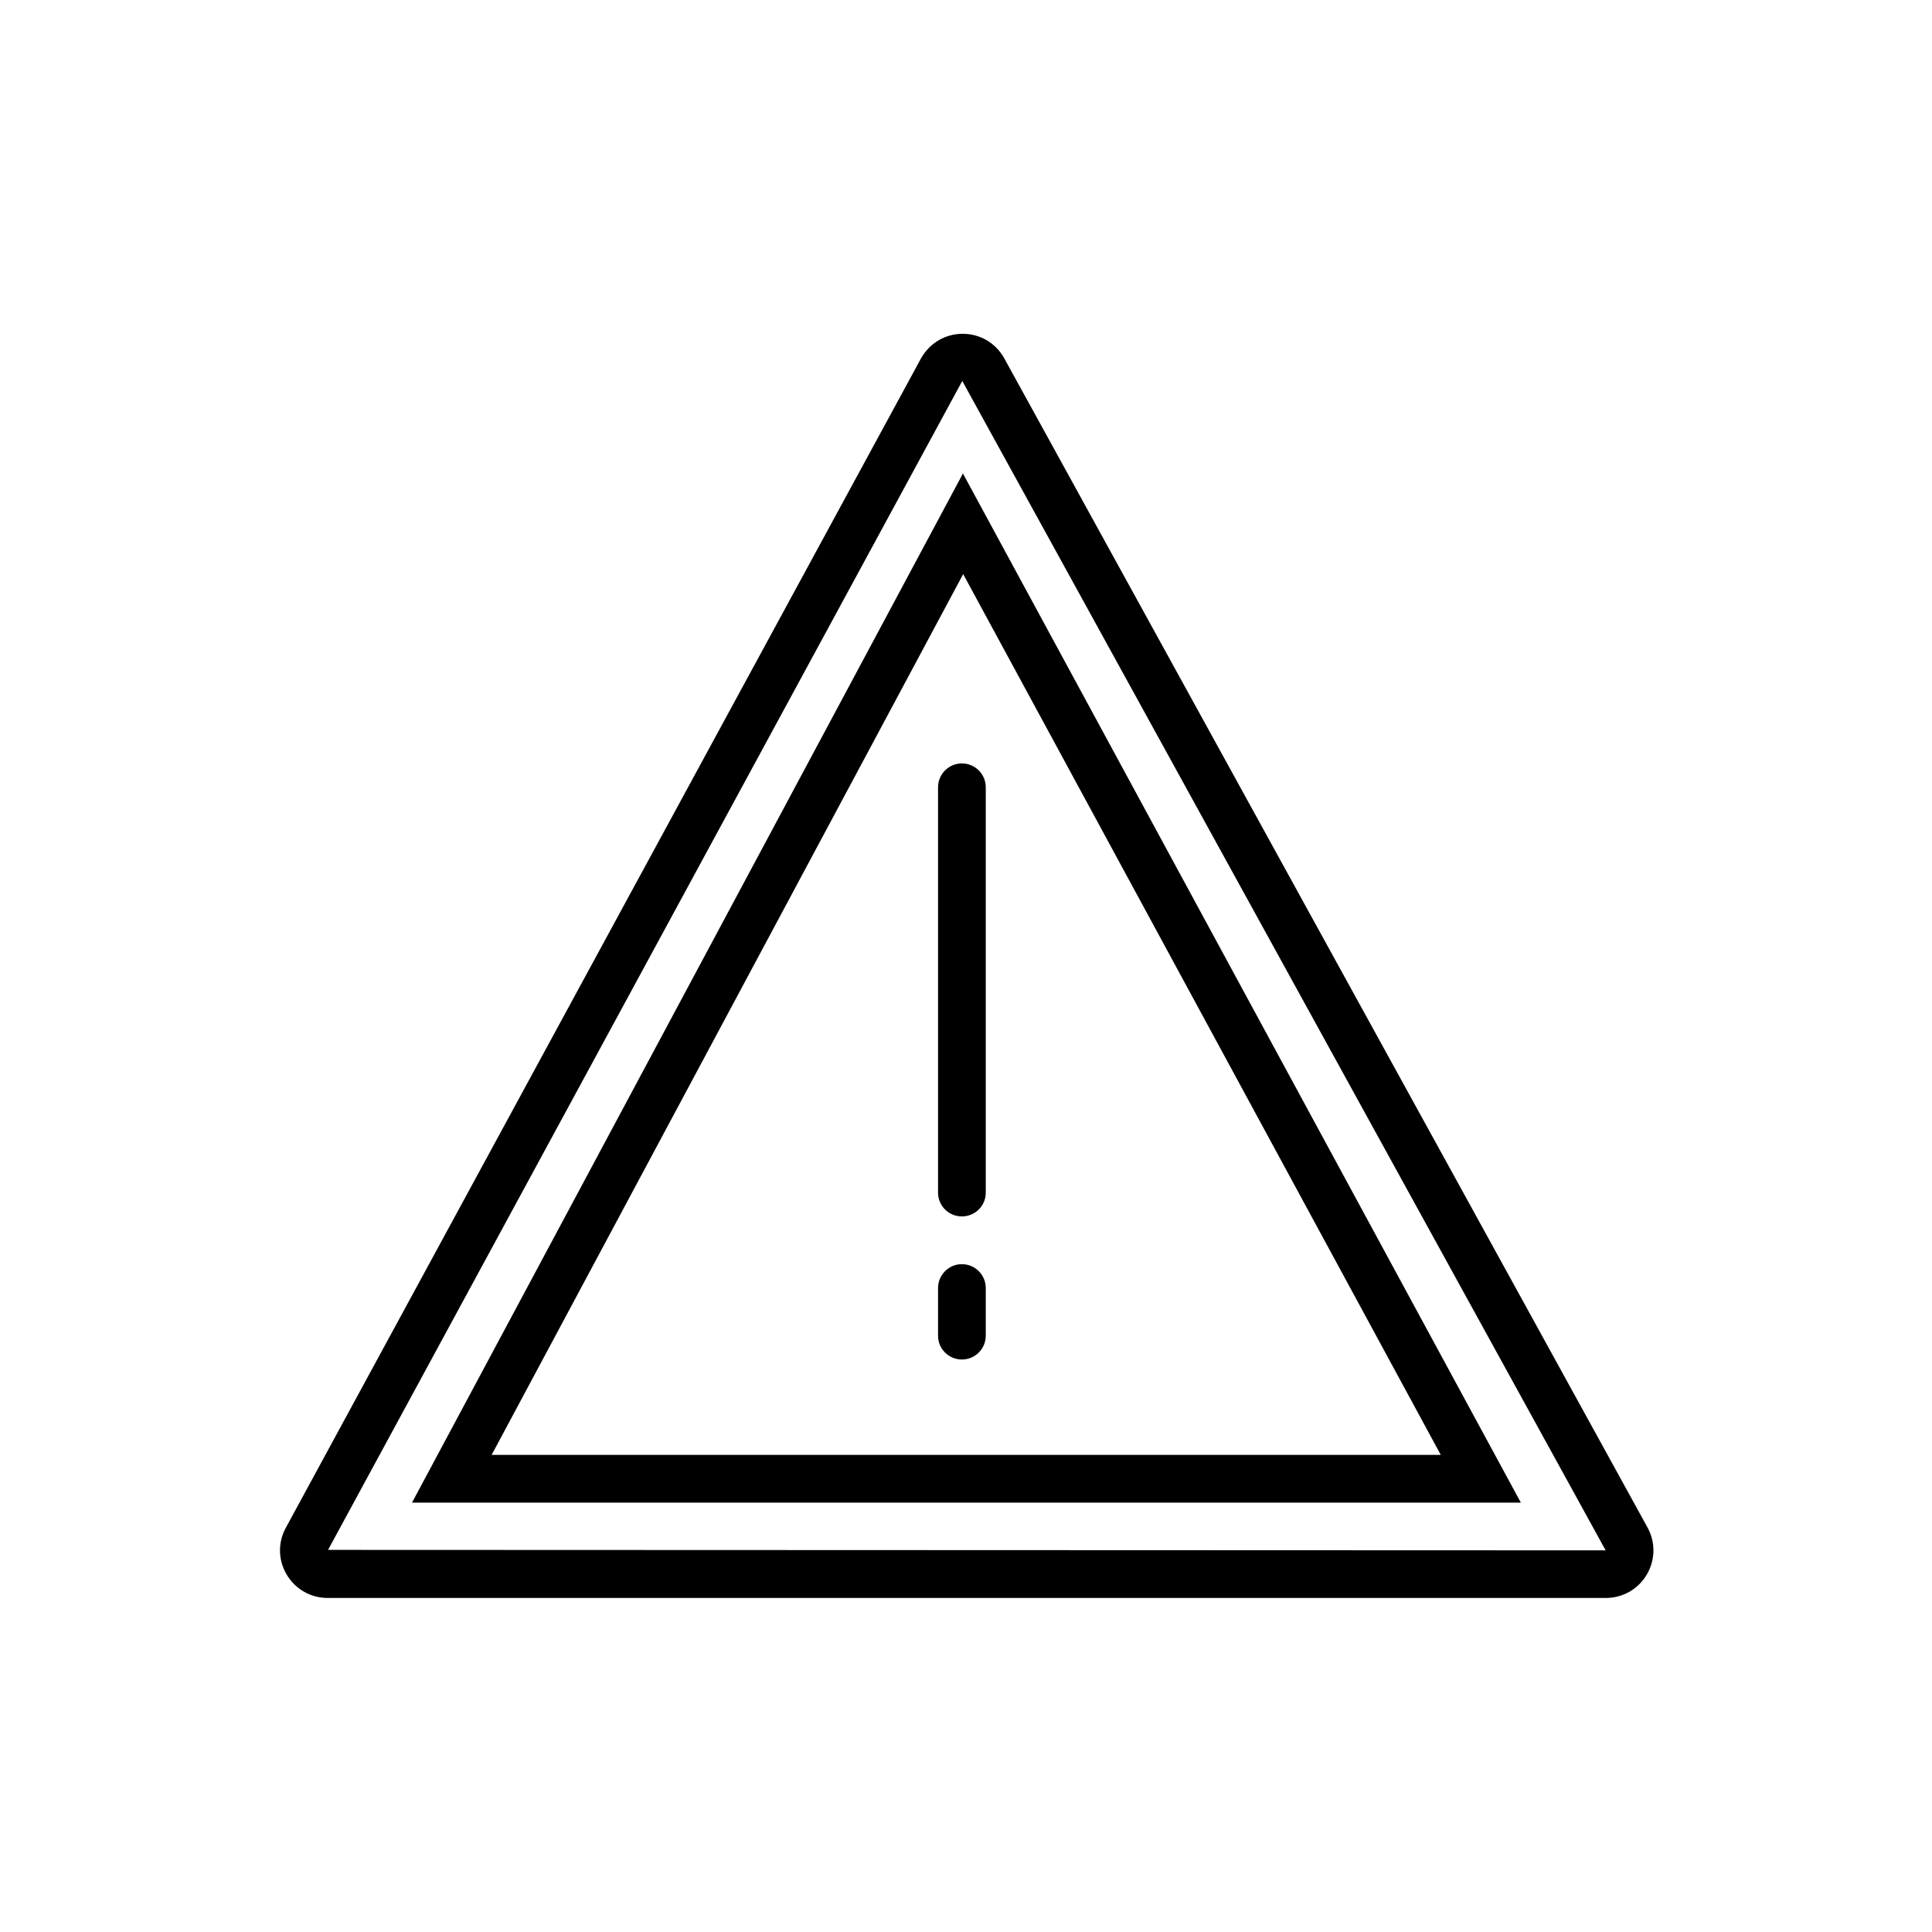
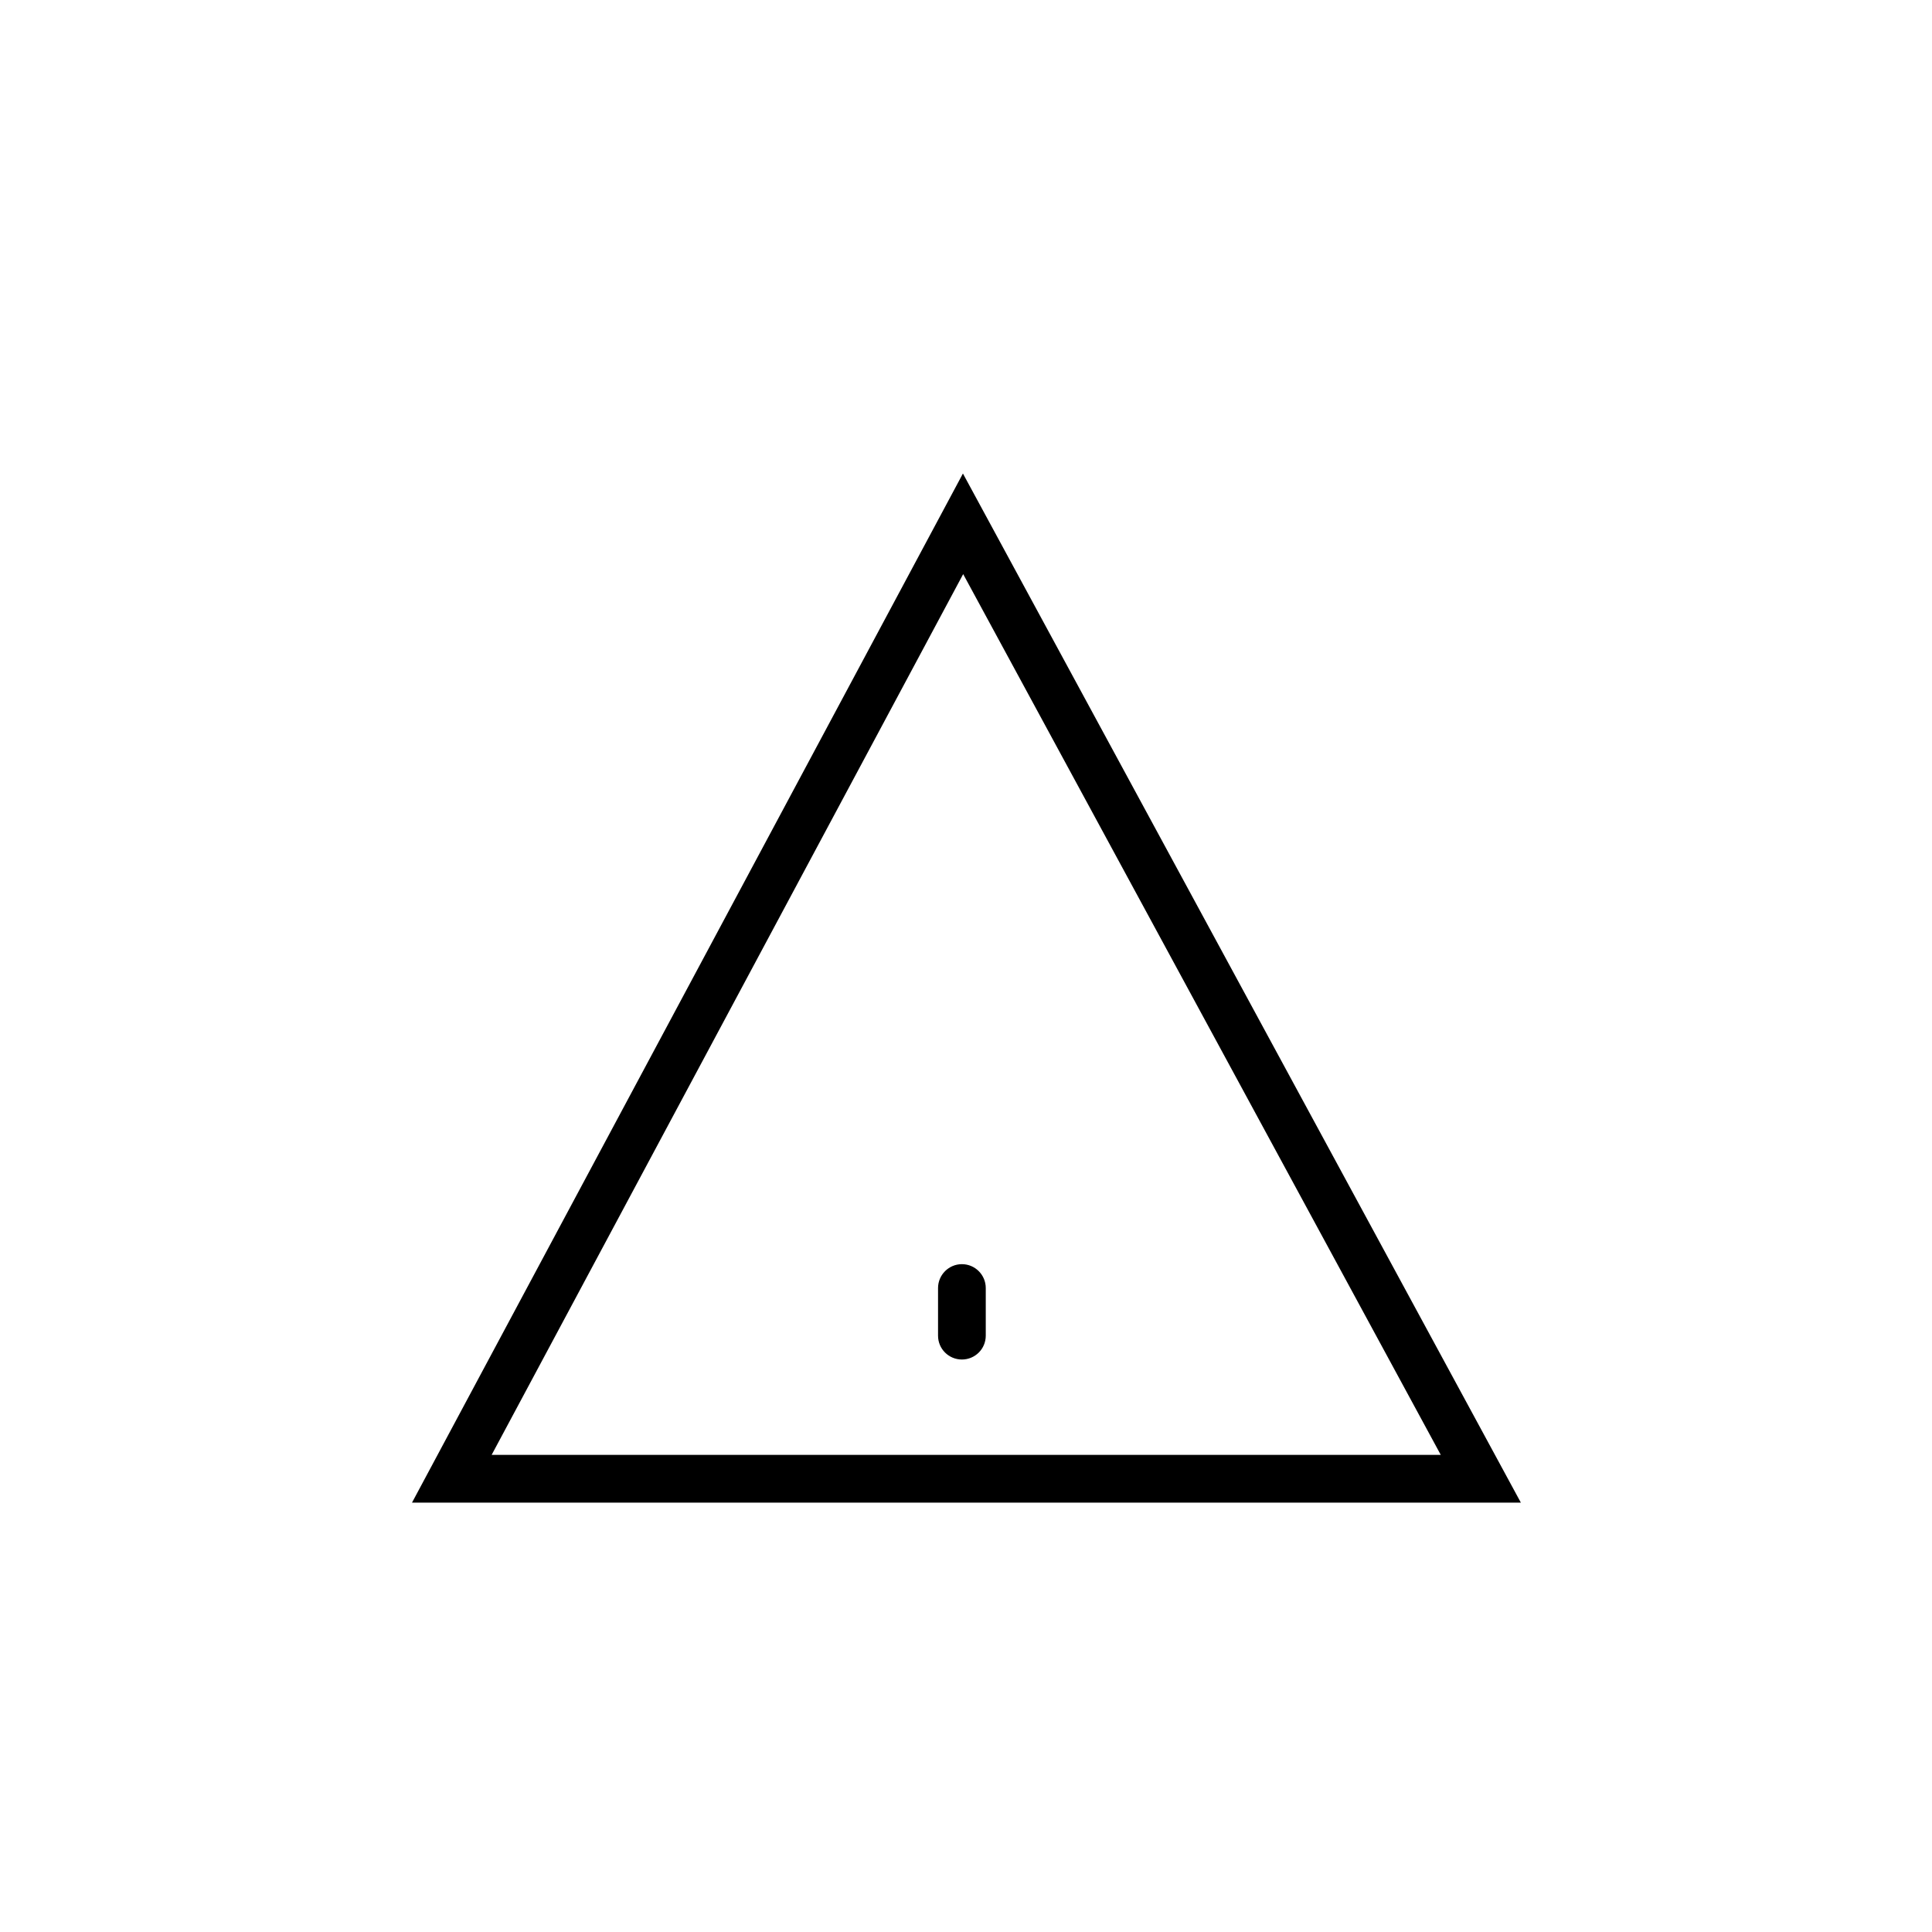
<svg xmlns="http://www.w3.org/2000/svg" version="1.1" id="Layer_1" x="0px" y="0px" viewBox="0 0 100 100" style="enable-background:new 0 0 100 100;" xml:space="preserve">
  <style type="text/css">
	.st0{clip-path:url(#SVGID_2_);}
	.st1{clip-path:url(#SVGID_4_);}
	.st2{clip-path:url(#SVGID_6_);}
	.st3{clip-path:url(#SVGID_8_);}
	.st4{clip-path:url(#SVGID_10_);}
	.st5{clip-path:url(#SVGID_12_);}
	.st6{clip-path:url(#SVGID_14_);}
	.st7{clip-path:url(#SVGID_16_);}
	.st8{clip-path:url(#SVGID_18_);}
	.st9{clip-path:url(#SVGID_20_);}
	.st10{clip-path:url(#SVGID_22_);}
	.st11{clip-path:url(#SVGID_24_);}
	.st12{clip-path:url(#SVGID_26_);}
	.st13{clip-path:url(#SVGID_28_);}
	.st14{clip-path:url(#SVGID_30_);}
	.st15{clip-path:url(#SVGID_32_);}
	.st16{fill:none;}
	.st17{clip-path:url(#SVGID_34_);}
	.st18{clip-path:url(#SVGID_36_);}
	.st19{clip-path:url(#SVGID_38_);}
	.st20{clip-path:url(#SVGID_40_);}
	.st21{clip-path:url(#SVGID_42_);}
	.st22{clip-path:url(#SVGID_44_);}
	.st23{clip-path:url(#SVGID_46_);}
	.st24{clip-path:url(#SVGID_48_);}
</style>
  <g>
-     <path d="M85.252,79.021L51.951,18.494c-0.446-0.76-1.24-1.217-2.122-1.217H49.817   c-0.885,0.006-1.68,0.464-2.138,1.259L14.83,79.011c-0.446,0.771-0.452,1.692-0.006,2.464   c0.445,0.771,1.247,1.235,2.133,1.235h66.155c0.897,0,1.694-0.465,2.14-1.235   C85.691,80.702,85.691,79.788,85.252,79.021 M16.98,80.222l32.827-60.504l33.288,60.504l0.017,0.024L16.98,80.222z" />
    <rect x="14.492" y="14.575" class="st16" width="72.508" height="69.421" />
    <path d="M21.326,77.775h57.393L49.841,24.509L21.326,77.775z M74.573,75.303H25.448l24.406-45.587L74.573,75.303z" />
-     <path d="M49.788,62.962c0.68,0,1.235-0.547,1.235-1.229V40.749c0-0.682-0.555-1.235-1.235-1.235   s-1.235,0.553-1.235,1.235v20.983C48.552,62.414,49.108,62.962,49.788,62.962" />
    <path d="M49.788,70.368c0.68,0,1.235-0.547,1.235-1.235v-2.464c0-0.682-0.555-1.236-1.235-1.236   s-1.235,0.554-1.235,1.236v2.464C48.552,69.821,49.108,70.368,49.788,70.368" />
  </g>
</svg>